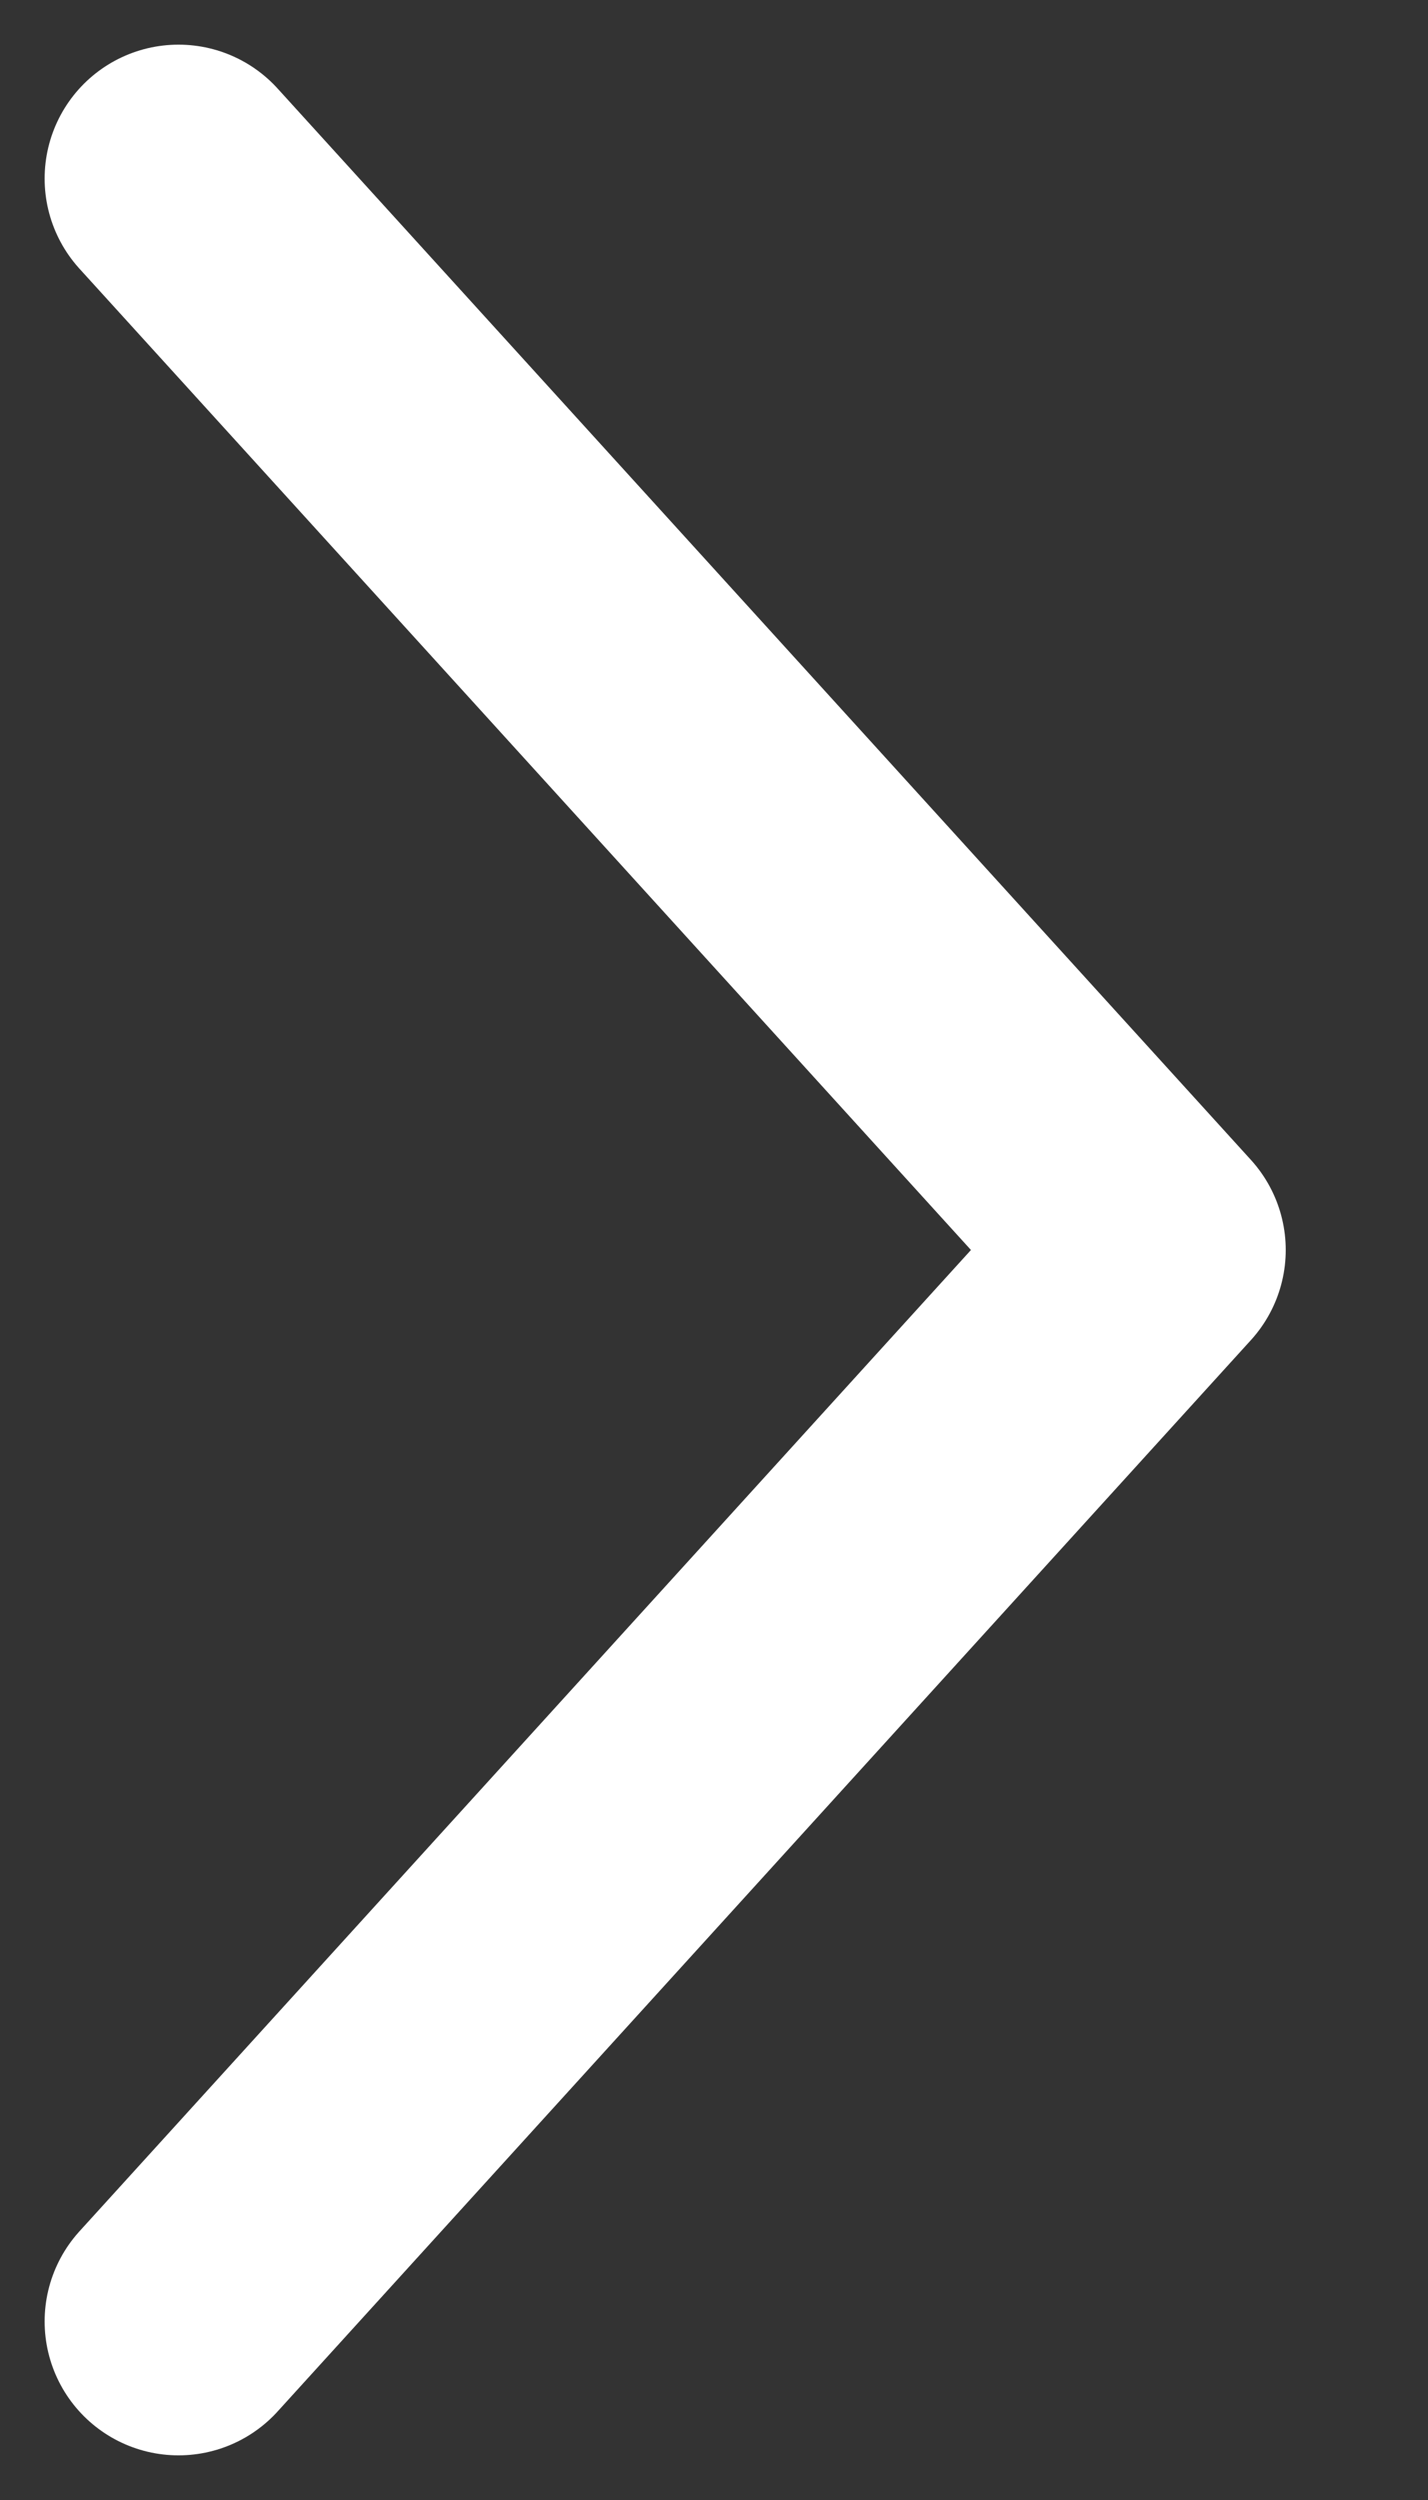
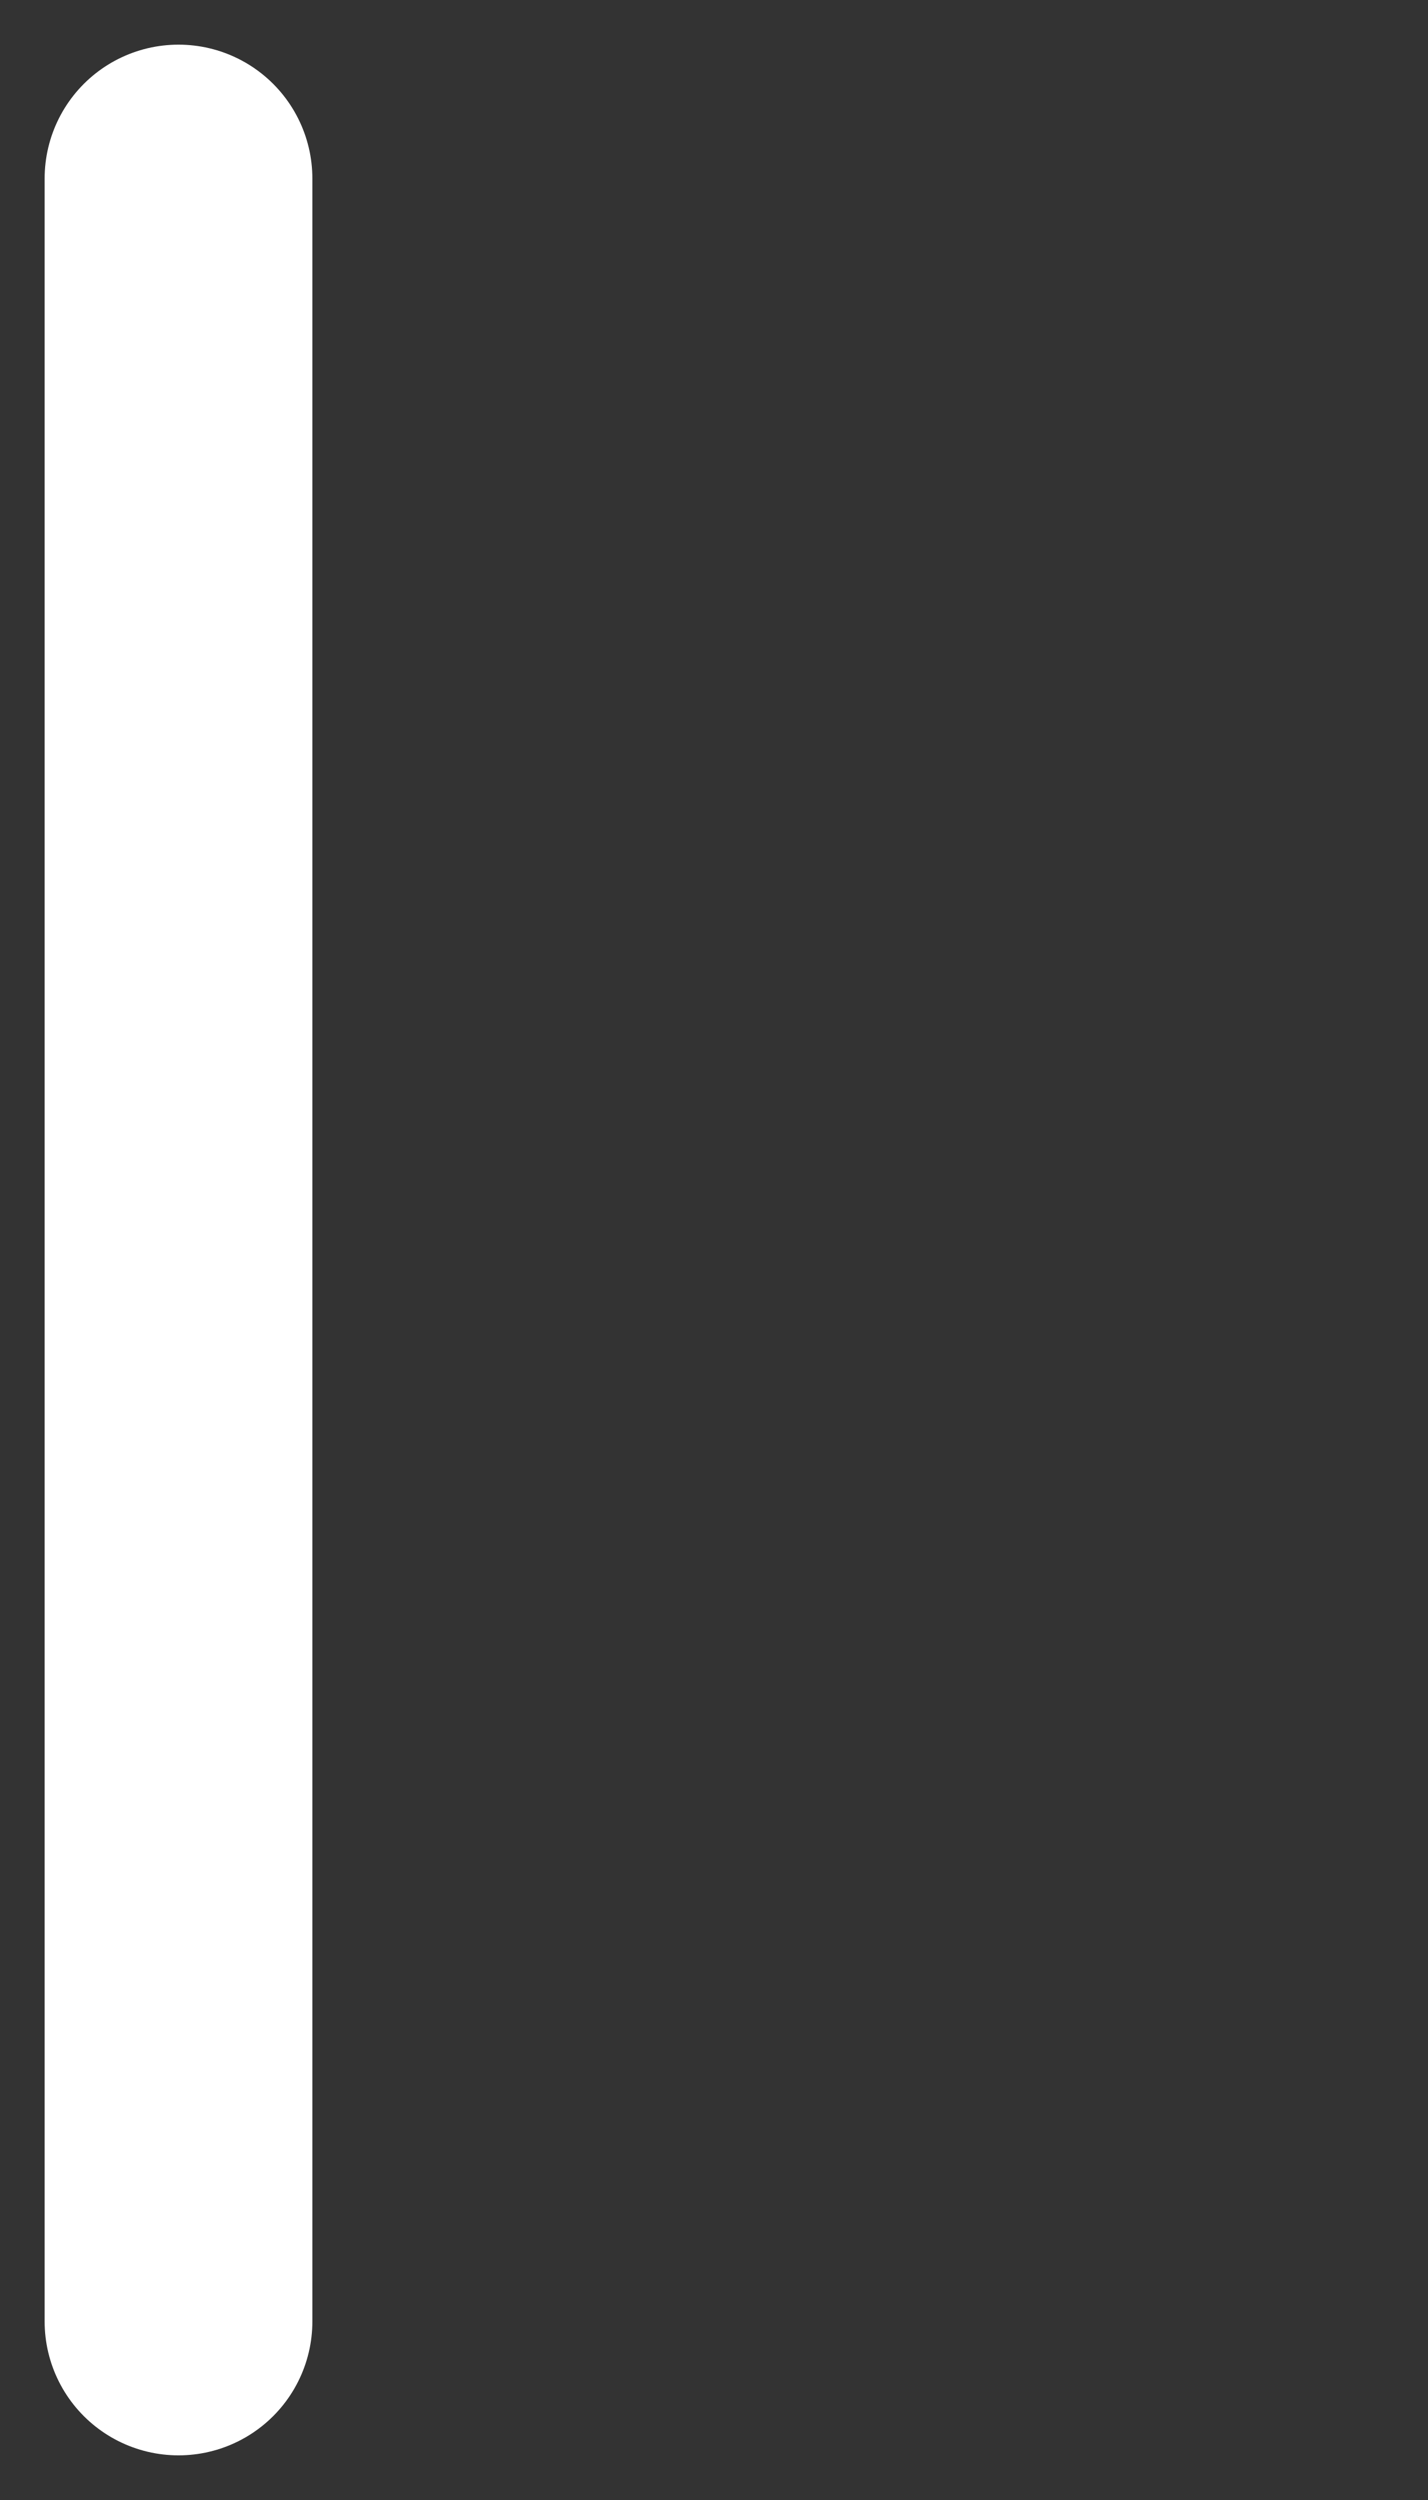
<svg xmlns="http://www.w3.org/2000/svg" width="8" height="14" viewBox="0 0 8 14" fill="none">
  <rect x="0" y="0" width="8" height="14" fill="#333333" stroke="none" />
-   <path d="M1 13L6.453 7L1 1" stroke="white" stroke-width="1.5" stroke-linecap="round" stroke-linejoin="round" />
+   <path d="M1 13L1 1" stroke="white" stroke-width="1.5" stroke-linecap="round" stroke-linejoin="round" />
</svg>